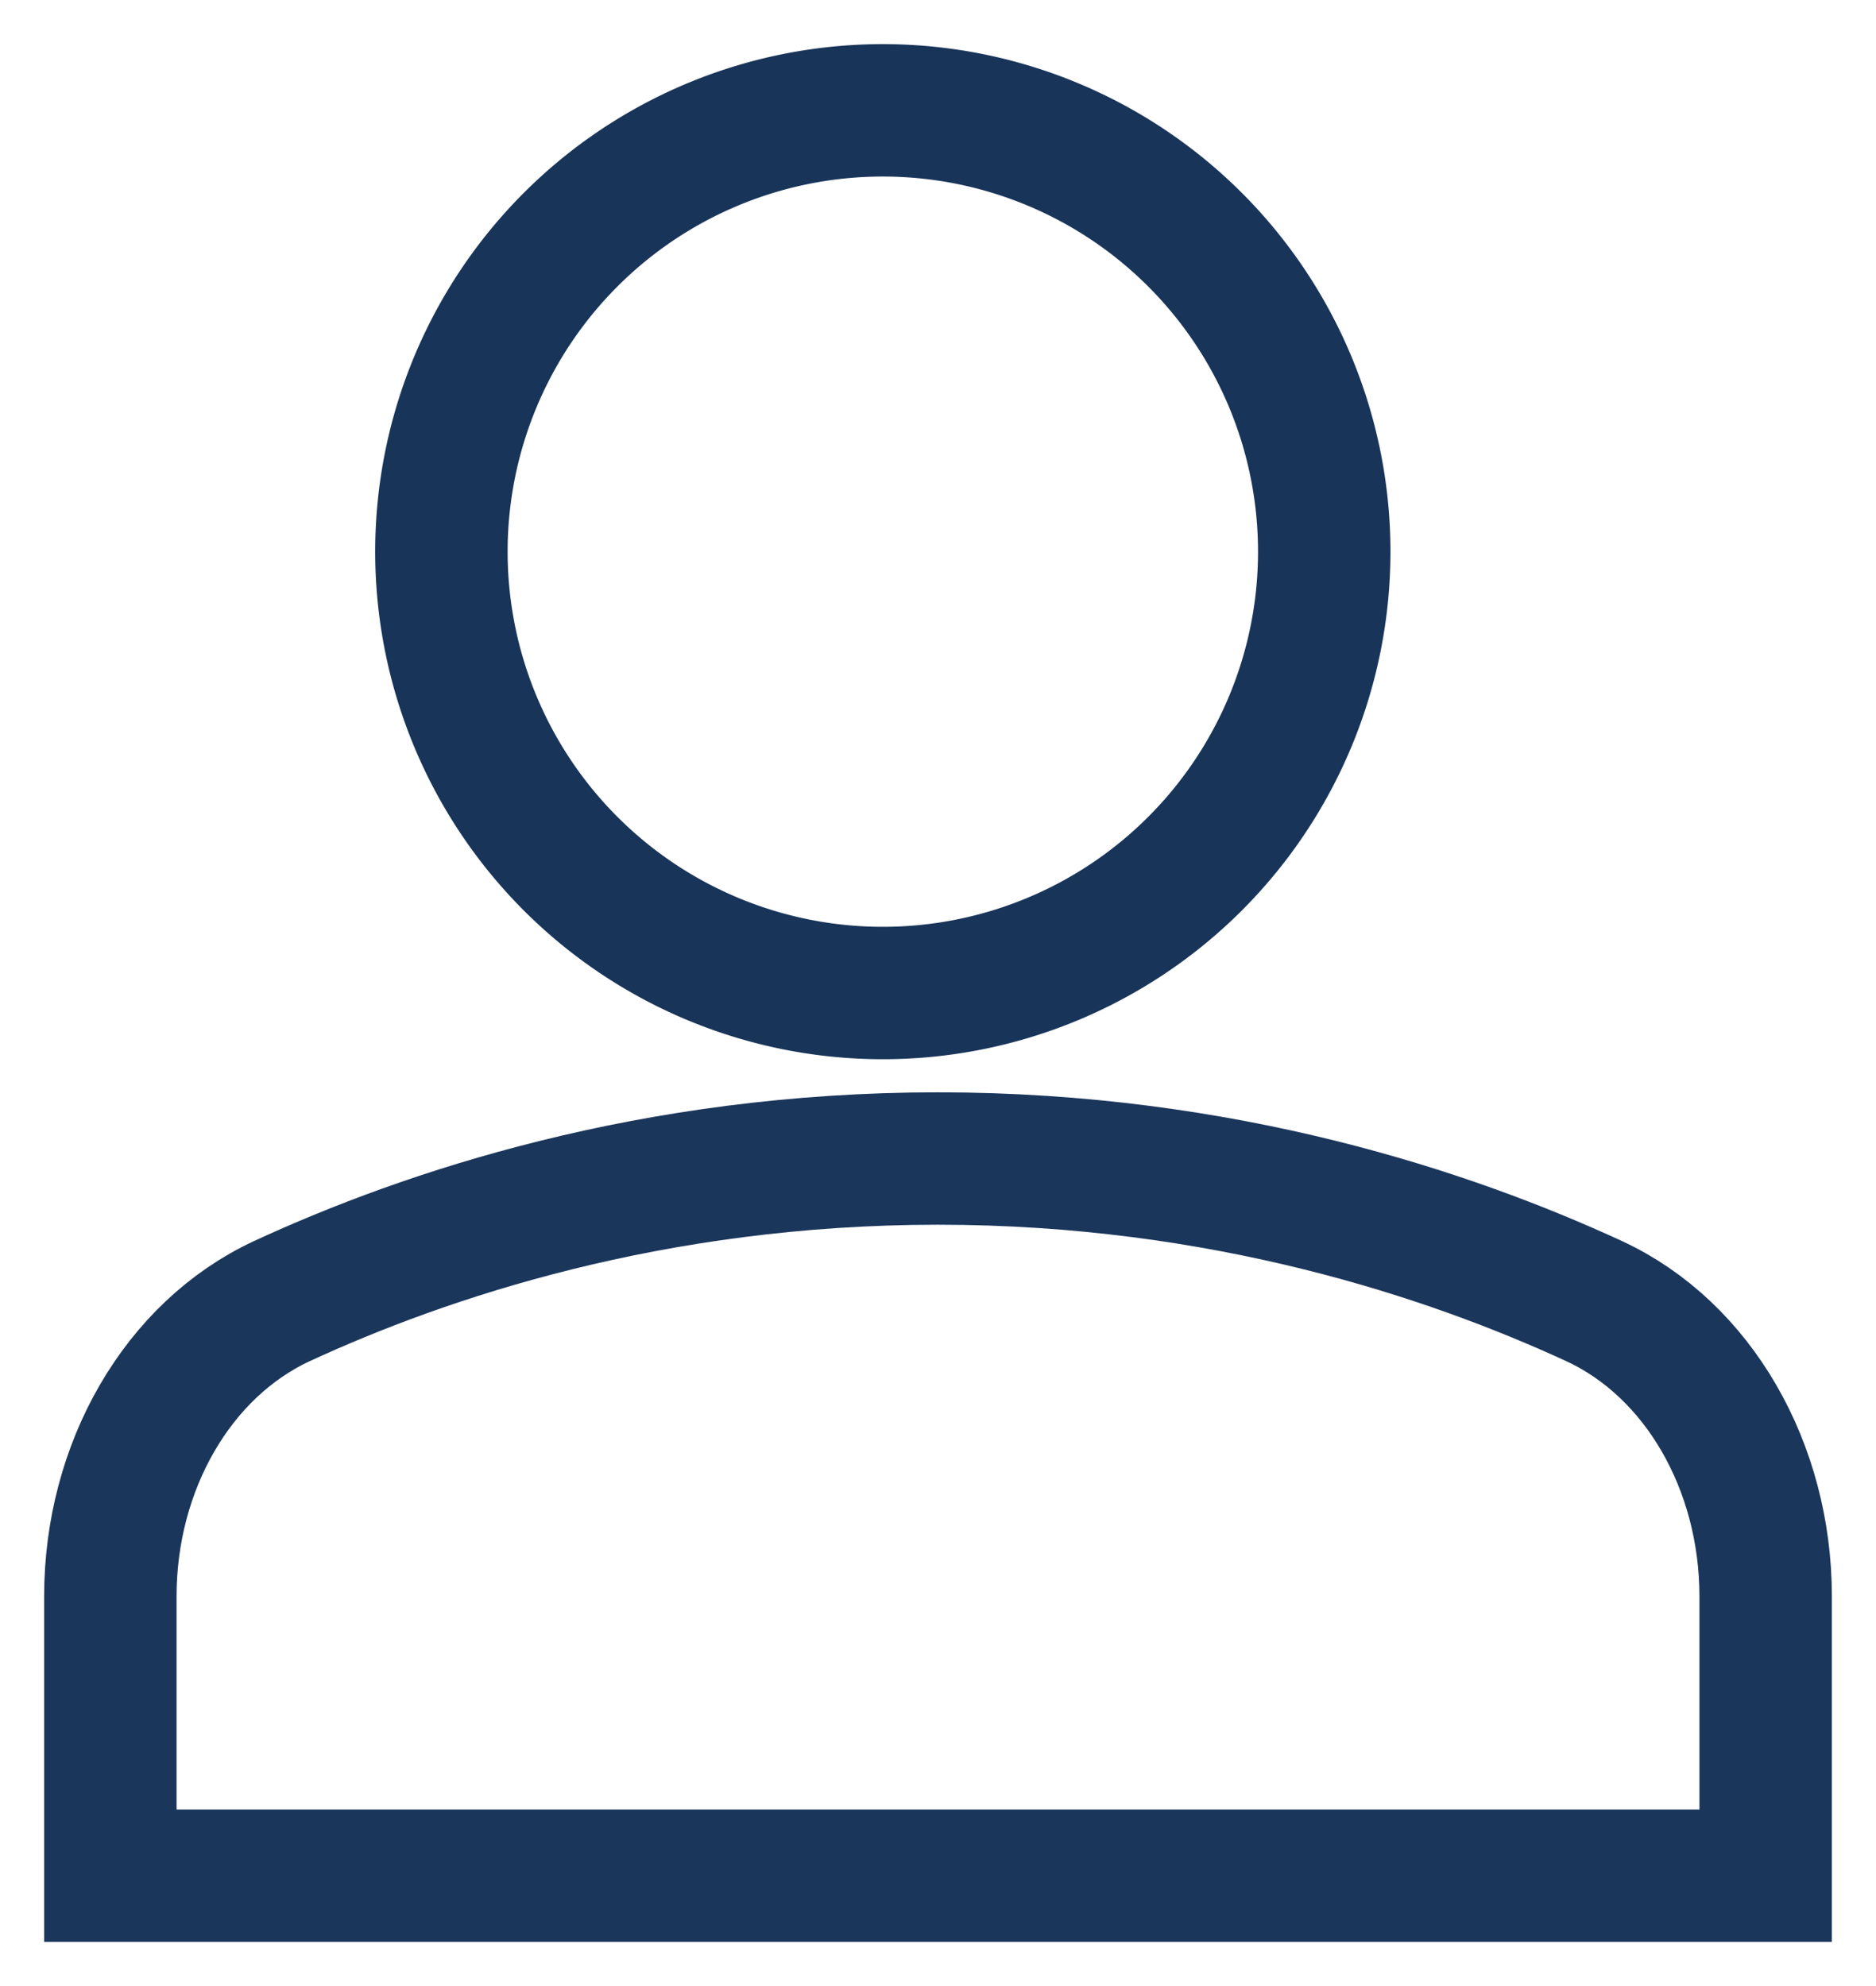
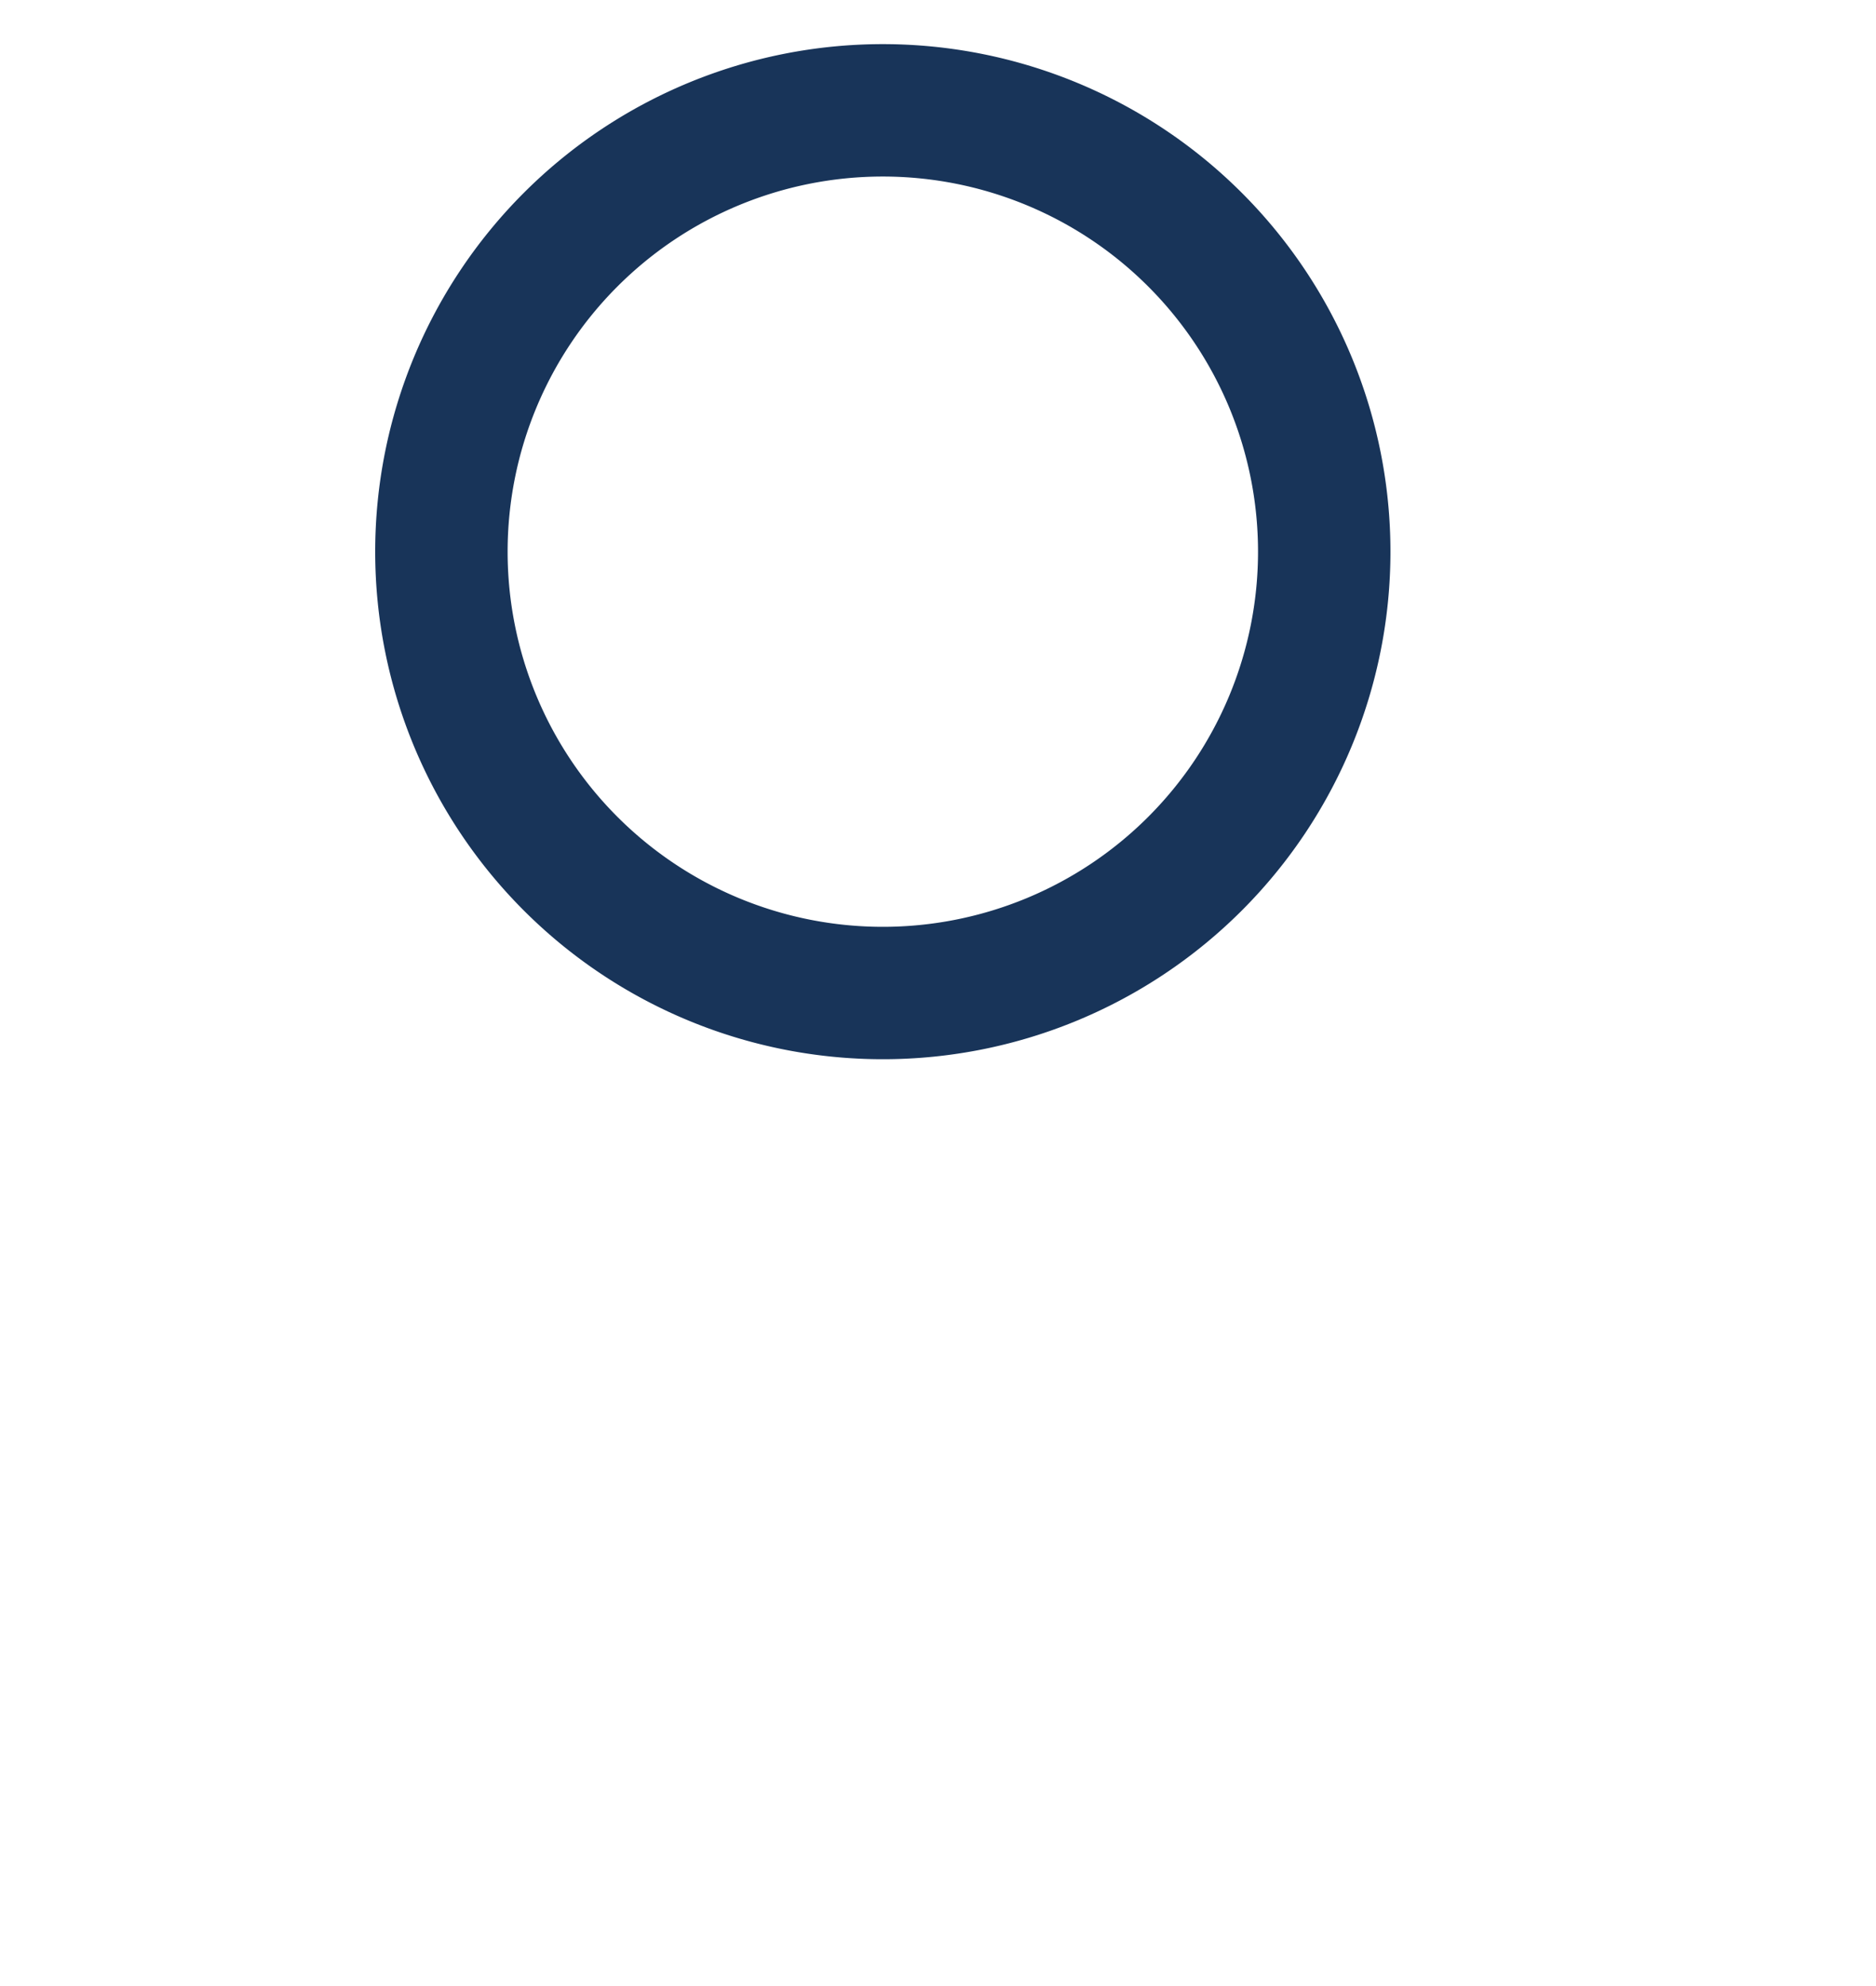
<svg xmlns="http://www.w3.org/2000/svg" width="17" height="18" viewBox="0 0 17 18">
  <g>
    <g>
      <g>
-         <path fill="none" stroke="#1b365b" stroke-linecap="square" stroke-miterlimit="20" stroke-width="1.2" d="M16 14.468c0-1.176-.61-2.239-1.555-2.676-1.3-.6-3.357-1.292-5.945-1.292s-4.645.691-5.945 1.292C1.611 12.23 1 13.292 1 14.468V17h15v0-2.532 0z" />
-       </g>
+         </g>
      <g>
-         <path fill="none" stroke="#183459" stroke-miterlimit="20" stroke-width="1.2" d="M8 9a4 4 0 1 0 0-8 4 4 0 0 0 0 8z" />
+         <path fill="none" stroke="#183459" stroke-miterlimit="20" stroke-width="1.2" d="M8 9a4 4 0 1 0 0-8 4 4 0 0 0 0 8" />
      </g>
    </g>
  </g>
</svg>